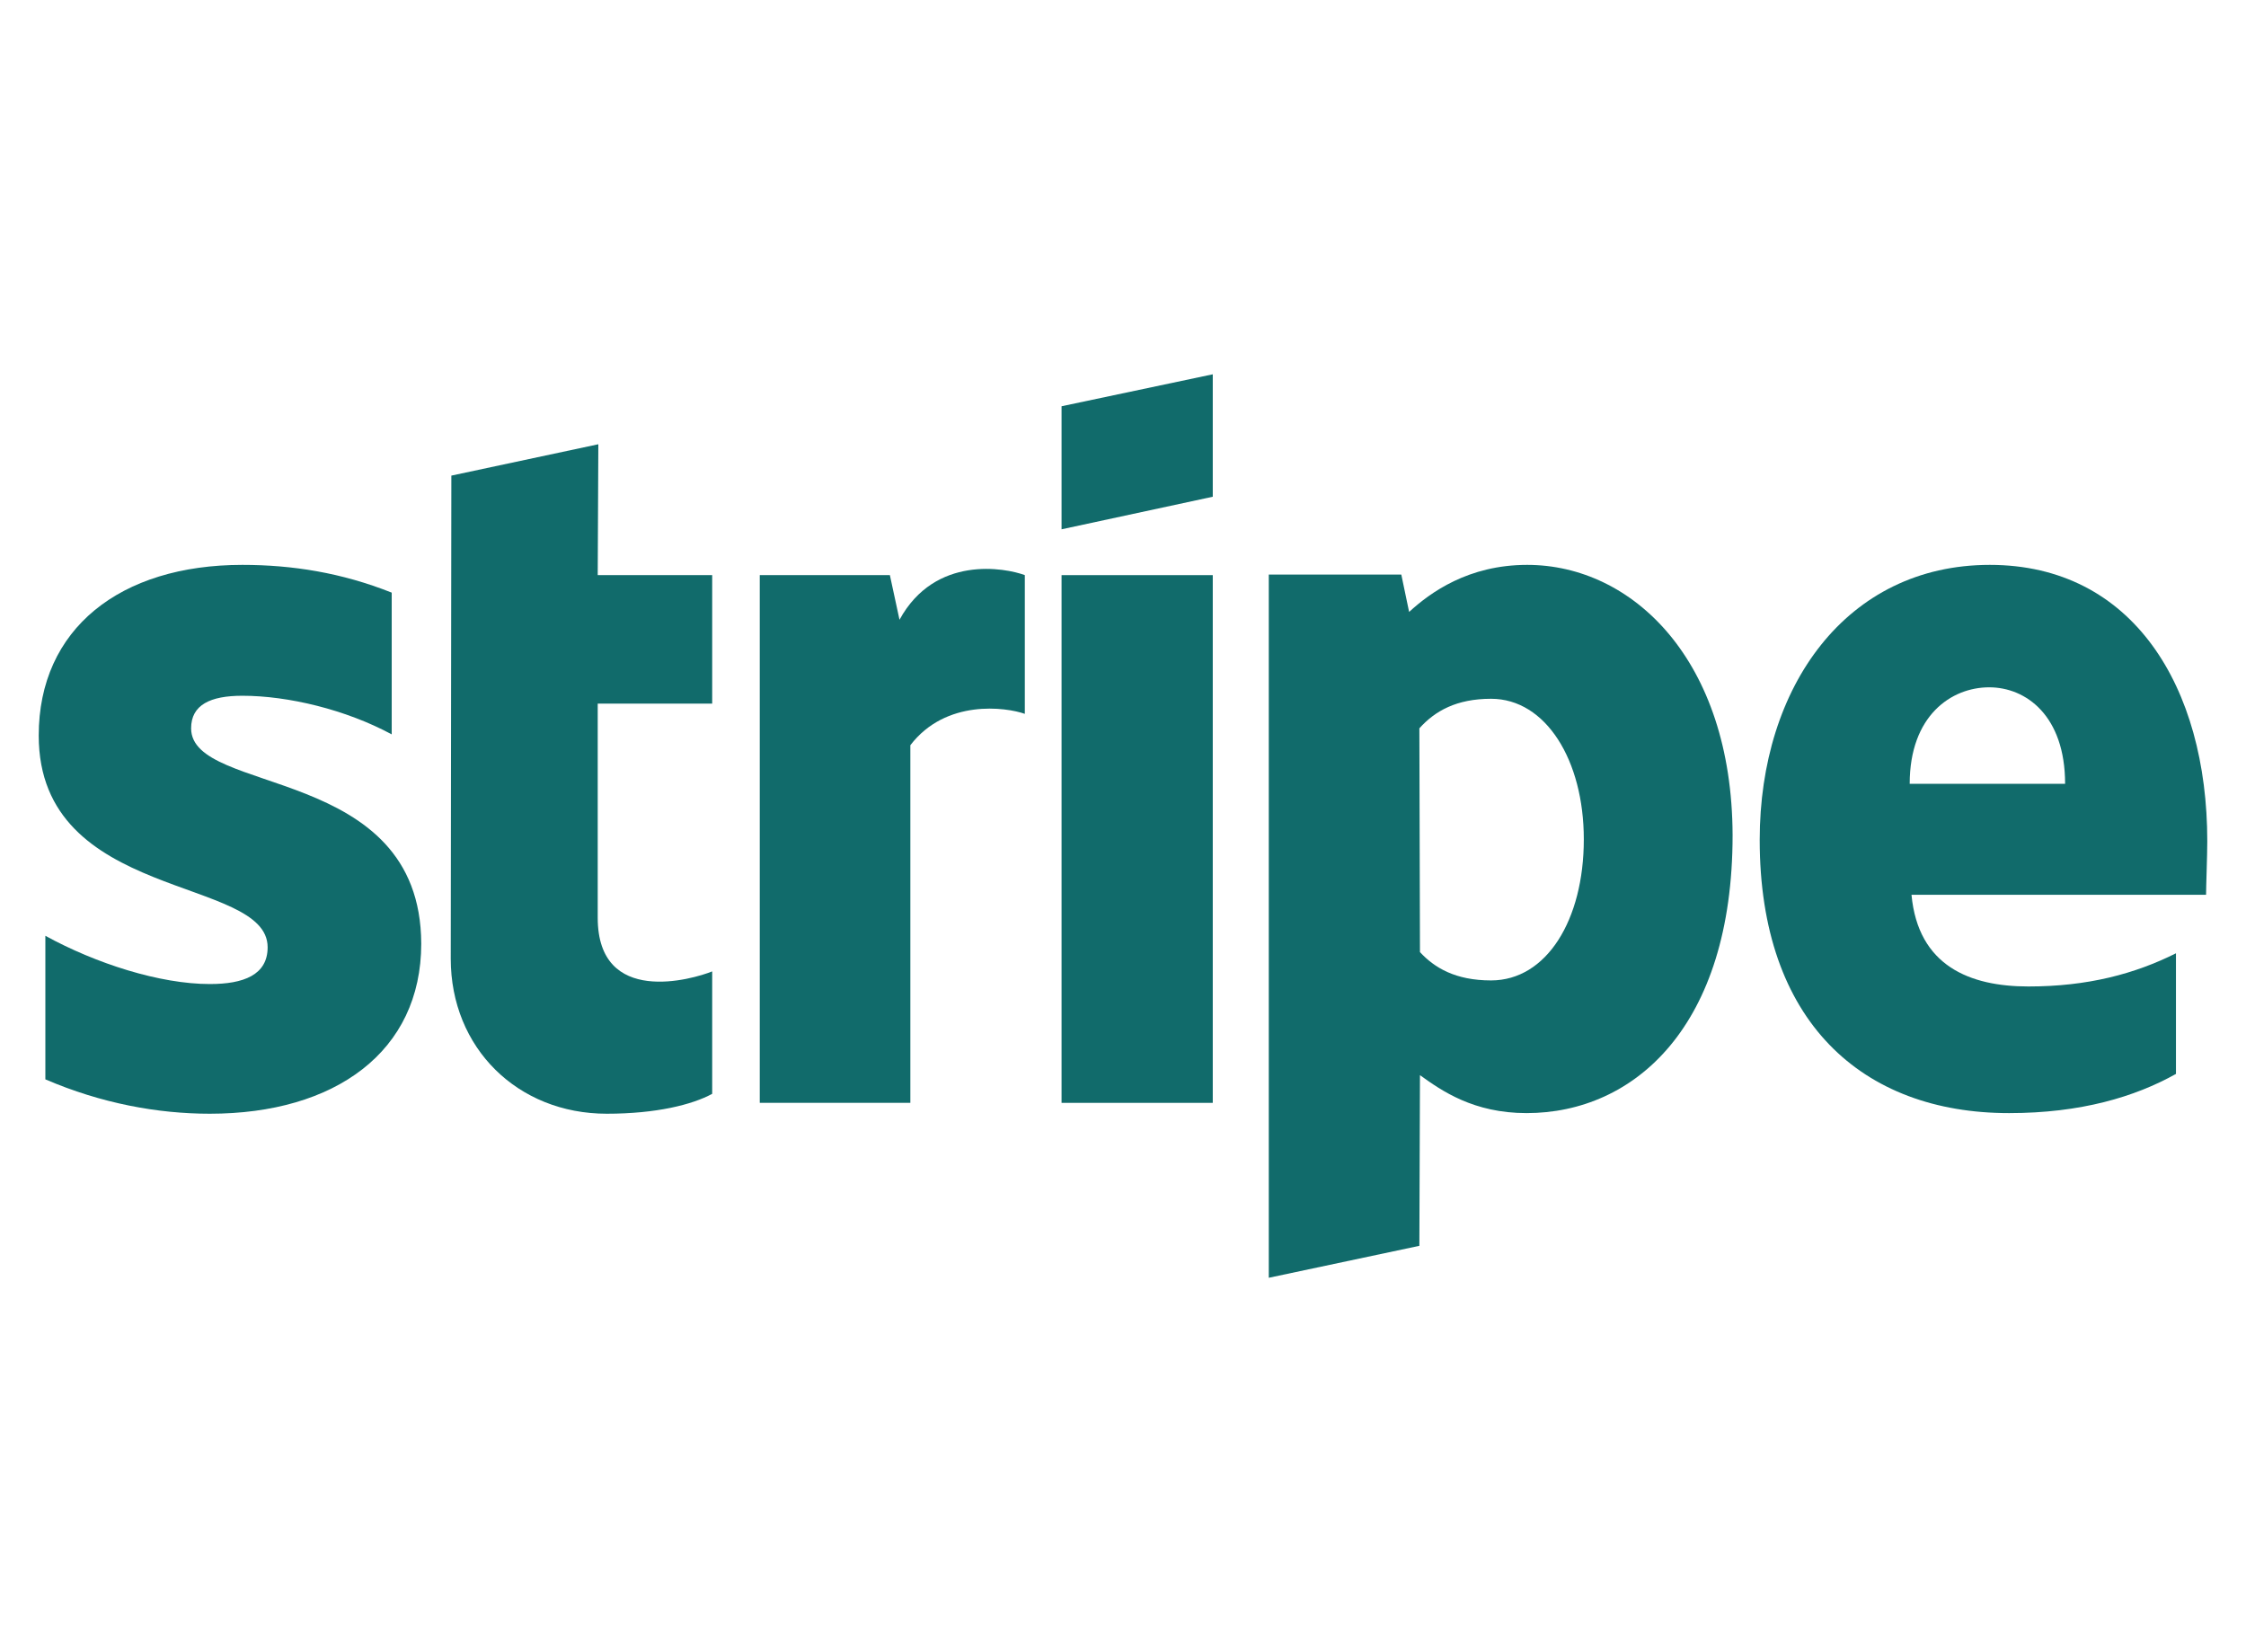
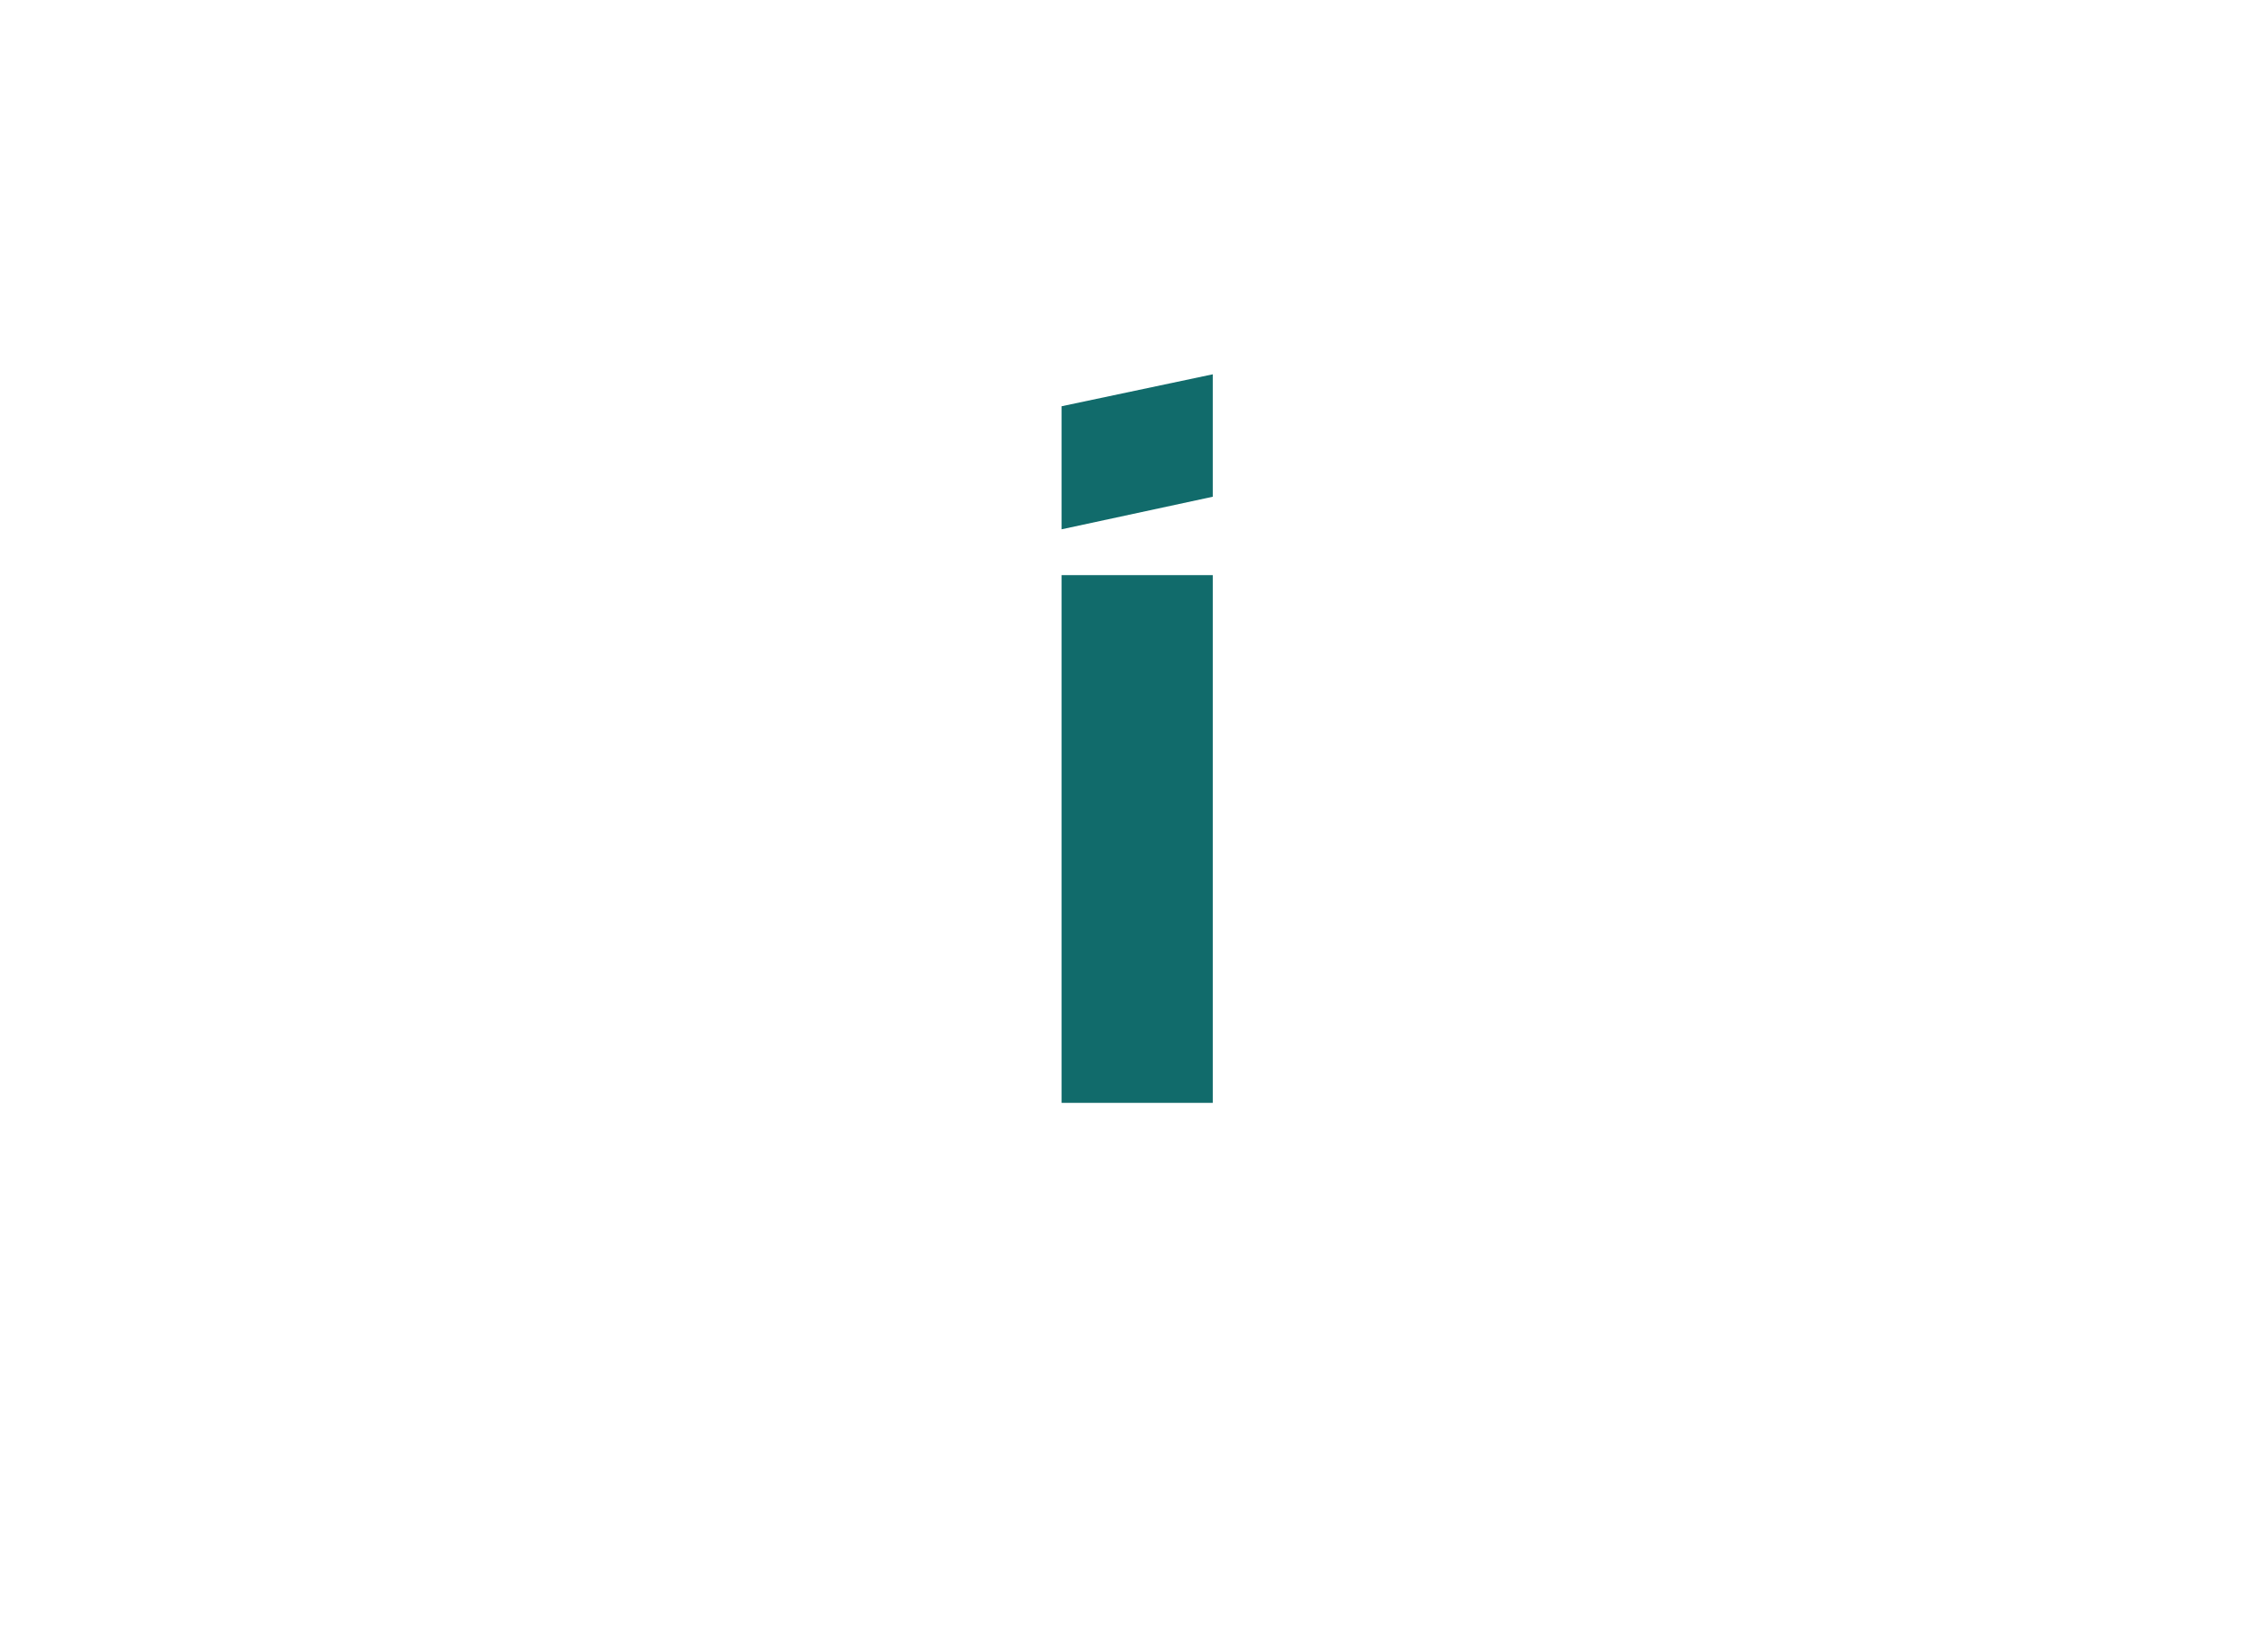
<svg xmlns="http://www.w3.org/2000/svg" width="87" height="64" viewBox="0 0 87 64" fill="none">
-   <path fill-rule="evenodd" clip-rule="evenodd" d="M85.5 32.584C85.5 26.603 82.607 21.883 77.077 21.883C71.523 21.883 68.163 26.603 68.163 32.537C68.163 39.57 72.13 43.121 77.823 43.121C80.6 43.121 82.7 42.491 84.287 41.603V36.93C82.7 37.724 80.88 38.215 78.57 38.215C76.307 38.215 74.3 37.421 74.043 34.664H85.453C85.453 34.36 85.5 33.145 85.5 32.584ZM73.973 30.364C73.973 27.724 75.583 26.626 77.053 26.626C78.477 26.626 79.993 27.724 79.993 30.364H73.973Z" fill="#116B6B" />
-   <path fill-rule="evenodd" clip-rule="evenodd" d="M59.157 21.883C56.87 21.883 55.4 22.958 54.583 23.706L54.28 22.257H49.147V49.5L54.98 48.262L55.003 41.65C55.843 42.257 57.08 43.121 59.133 43.121C63.31 43.121 67.113 39.757 67.113 32.35C67.09 25.575 63.24 21.883 59.157 21.883ZM57.757 37.981C56.38 37.981 55.563 37.491 55.003 36.883L54.98 28.215C55.587 27.537 56.427 27.07 57.757 27.07C59.88 27.07 61.35 29.453 61.35 32.514C61.35 35.645 59.903 37.981 57.757 37.981Z" fill="#116B6B" />
  <path fill-rule="evenodd" clip-rule="evenodd" d="M41.12 20.505L46.977 19.243V14.5L41.12 15.738V20.505Z" fill="#116B6B" />
  <path d="M46.977 22.28H41.12V42.724H46.977V22.28Z" fill="#116B6B" />
-   <path fill-rule="evenodd" clip-rule="evenodd" d="M34.843 24.009L34.47 22.28H29.43V42.724H35.263V28.869C36.64 27.07 38.973 27.397 39.697 27.654V22.28C38.95 22 36.22 21.486 34.843 24.009Z" fill="#116B6B" />
-   <path fill-rule="evenodd" clip-rule="evenodd" d="M23.177 17.21L17.483 18.425L17.46 37.14C17.46 40.598 20.05 43.145 23.503 43.145C25.417 43.145 26.817 42.794 27.587 42.374V37.631C26.84 37.935 23.153 39.009 23.153 35.551V27.257H27.587V22.28H23.153L23.177 17.21Z" fill="#116B6B" />
-   <path fill-rule="evenodd" clip-rule="evenodd" d="M7.403 28.215C7.403 27.304 8.15 26.953 9.387 26.953C11.16 26.953 13.4 27.491 15.173 28.449V22.958C13.237 22.187 11.323 21.883 9.387 21.883C4.65 21.883 1.5 24.36 1.5 28.495C1.5 34.944 10.367 33.916 10.367 36.696C10.367 37.771 9.433 38.121 8.127 38.121C6.19 38.121 3.717 37.327 1.757 36.252V41.813C3.927 42.748 6.12 43.145 8.127 43.145C12.98 43.145 16.317 40.738 16.317 36.556C16.293 29.593 7.403 30.832 7.403 28.215Z" fill="#116B6B" />
</svg>